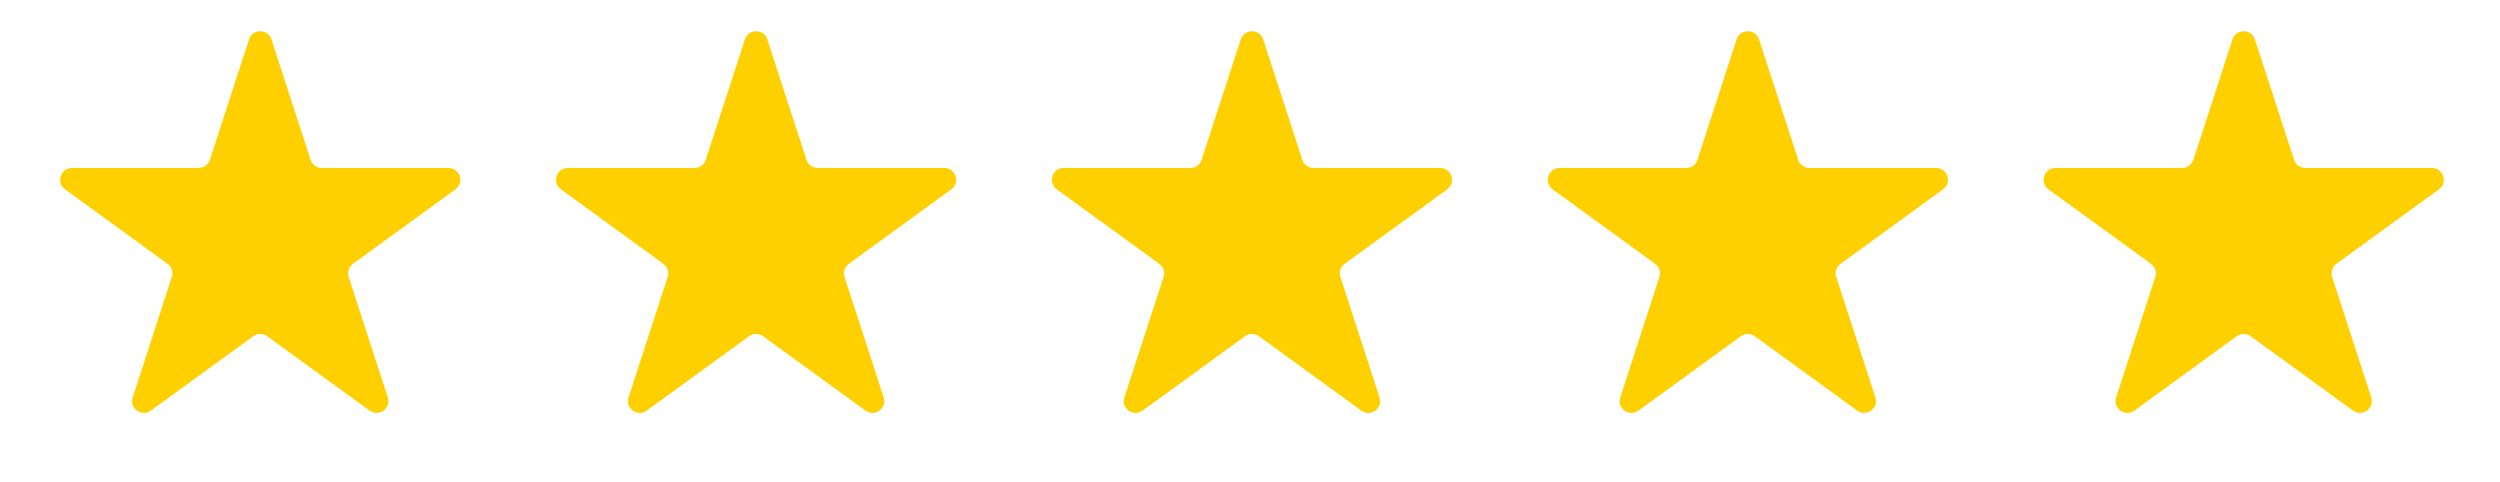
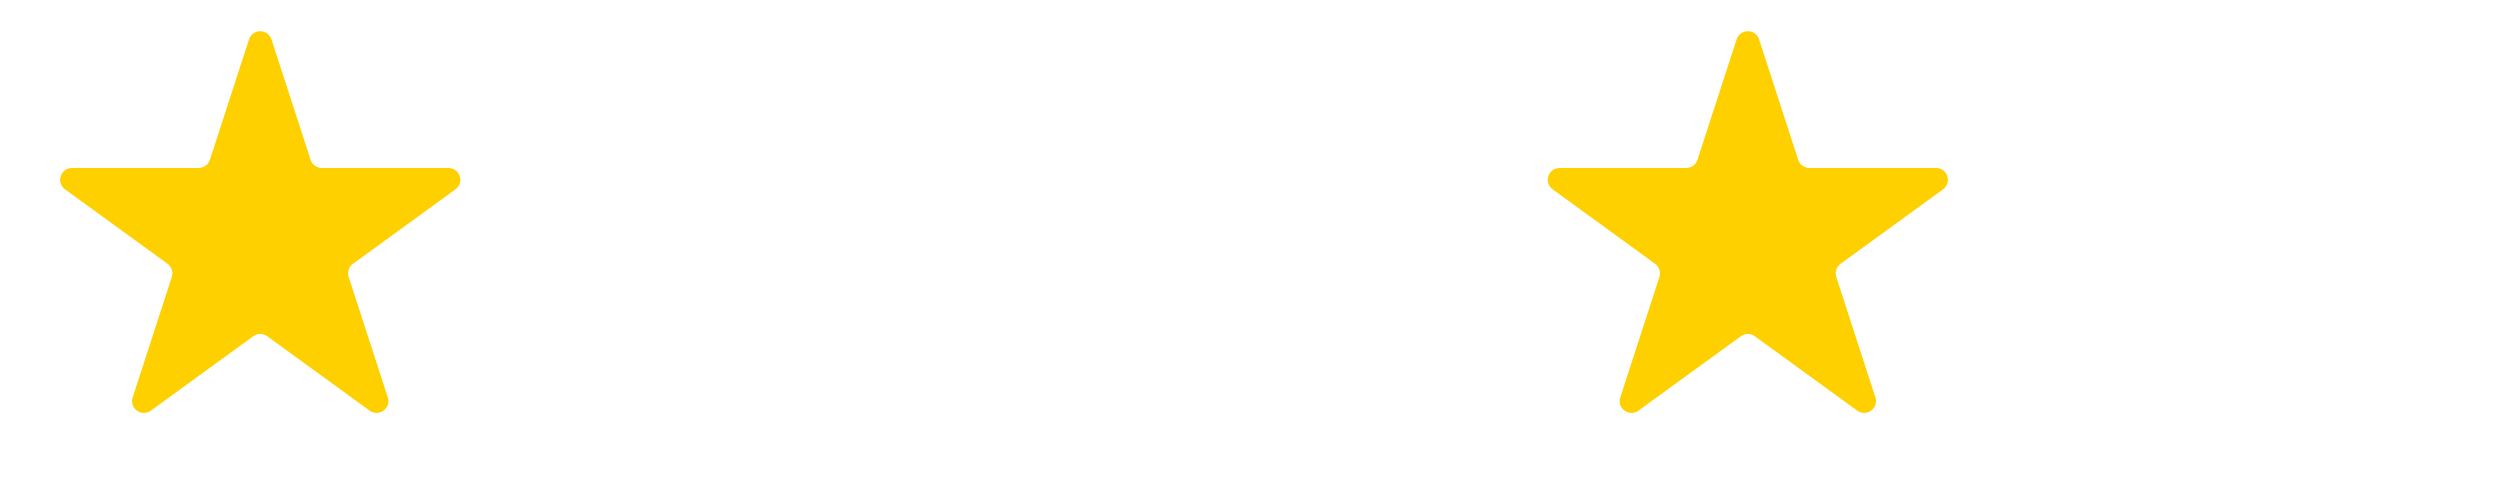
<svg xmlns="http://www.w3.org/2000/svg" width="83" height="16" viewBox="0 0 83 16" fill="none">
  <path d="M8.267 1.308C8.385 0.947 8.895 0.947 9.013 1.308L10.312 5.307C10.364 5.468 10.515 5.577 10.685 5.577H14.889C15.269 5.577 15.427 6.063 15.12 6.287L11.718 8.758C11.581 8.858 11.523 9.035 11.576 9.196L12.875 13.195C12.992 13.556 12.579 13.856 12.272 13.633L8.87 11.162C8.733 11.062 8.547 11.062 8.41 11.162L5.008 13.633C4.701 13.856 4.288 13.556 4.405 13.195L5.704 9.196C5.757 9.035 5.699 8.858 5.562 8.758L2.16 6.287C1.853 6.063 2.011 5.577 2.391 5.577H6.595C6.765 5.577 6.915 5.468 6.968 5.307L8.267 1.308Z" fill="#FFD000" />
-   <path d="M24.73 1.308C24.847 0.947 25.358 0.947 25.475 1.308L26.775 5.307C26.827 5.468 26.978 5.577 27.148 5.577H31.352C31.732 5.577 31.89 6.063 31.582 6.287L28.181 8.758C28.044 8.858 27.986 9.035 28.038 9.196L29.338 13.195C29.455 13.556 29.042 13.856 28.735 13.633L25.333 11.162C25.196 11.062 25.01 11.062 24.872 11.162L21.471 13.633C21.163 13.856 20.75 13.556 20.867 13.195L22.167 9.196C22.219 9.035 22.162 8.858 22.024 8.758L18.623 6.287C18.316 6.063 18.474 5.577 18.853 5.577H23.058C23.228 5.577 23.378 5.468 23.431 5.307L24.73 1.308Z" fill="#FFD000" />
-   <path d="M41.193 1.308C41.31 0.947 41.821 0.947 41.938 1.308L43.238 5.307C43.29 5.468 43.441 5.577 43.61 5.577H47.815C48.195 5.577 48.352 6.063 48.045 6.287L44.644 8.758C44.506 8.858 44.449 9.035 44.501 9.196L45.801 13.195C45.918 13.556 45.505 13.856 45.197 13.633L41.796 11.162C41.658 11.062 41.472 11.062 41.335 11.162L37.934 13.633C37.626 13.856 37.213 13.556 37.33 13.195L38.63 9.196C38.682 9.035 38.625 8.858 38.487 8.758L35.086 6.287C34.779 6.063 34.936 5.577 35.316 5.577H39.521C39.691 5.577 39.841 5.468 39.893 5.307L41.193 1.308Z" fill="#FFD000" />
  <path d="M57.655 1.308C57.773 0.947 58.284 0.947 58.401 1.308L59.7 5.307C59.753 5.468 59.903 5.577 60.073 5.577H64.278C64.657 5.577 64.815 6.063 64.508 6.287L61.106 8.758C60.969 8.858 60.911 9.035 60.964 9.196L62.263 13.195C62.381 13.556 61.967 13.856 61.66 13.633L58.258 11.162C58.121 11.062 57.935 11.062 57.798 11.162L54.396 13.633C54.089 13.856 53.676 13.556 53.793 13.195L55.092 9.196C55.145 9.035 55.087 8.858 54.95 8.758L51.548 6.287C51.241 6.063 51.399 5.577 51.779 5.577H55.983C56.153 5.577 56.304 5.468 56.356 5.307L57.655 1.308Z" fill="#FFD000" />
-   <path d="M74.118 1.308C74.236 0.947 74.746 0.947 74.864 1.308L76.163 5.307C76.216 5.468 76.366 5.577 76.536 5.577H80.74C81.12 5.577 81.278 6.063 80.971 6.287L77.569 8.758C77.432 8.858 77.374 9.035 77.427 9.196L78.726 13.195C78.844 13.556 78.43 13.856 78.123 13.633L74.721 11.162C74.584 11.062 74.398 11.062 74.261 11.162L70.859 13.633C70.552 13.856 70.139 13.556 70.256 13.195L71.555 9.196C71.608 9.035 71.55 8.858 71.413 8.758L68.011 6.287C67.704 6.063 67.862 5.577 68.242 5.577H72.446C72.616 5.577 72.766 5.468 72.819 5.307L74.118 1.308Z" fill="#FFD000" />
</svg>